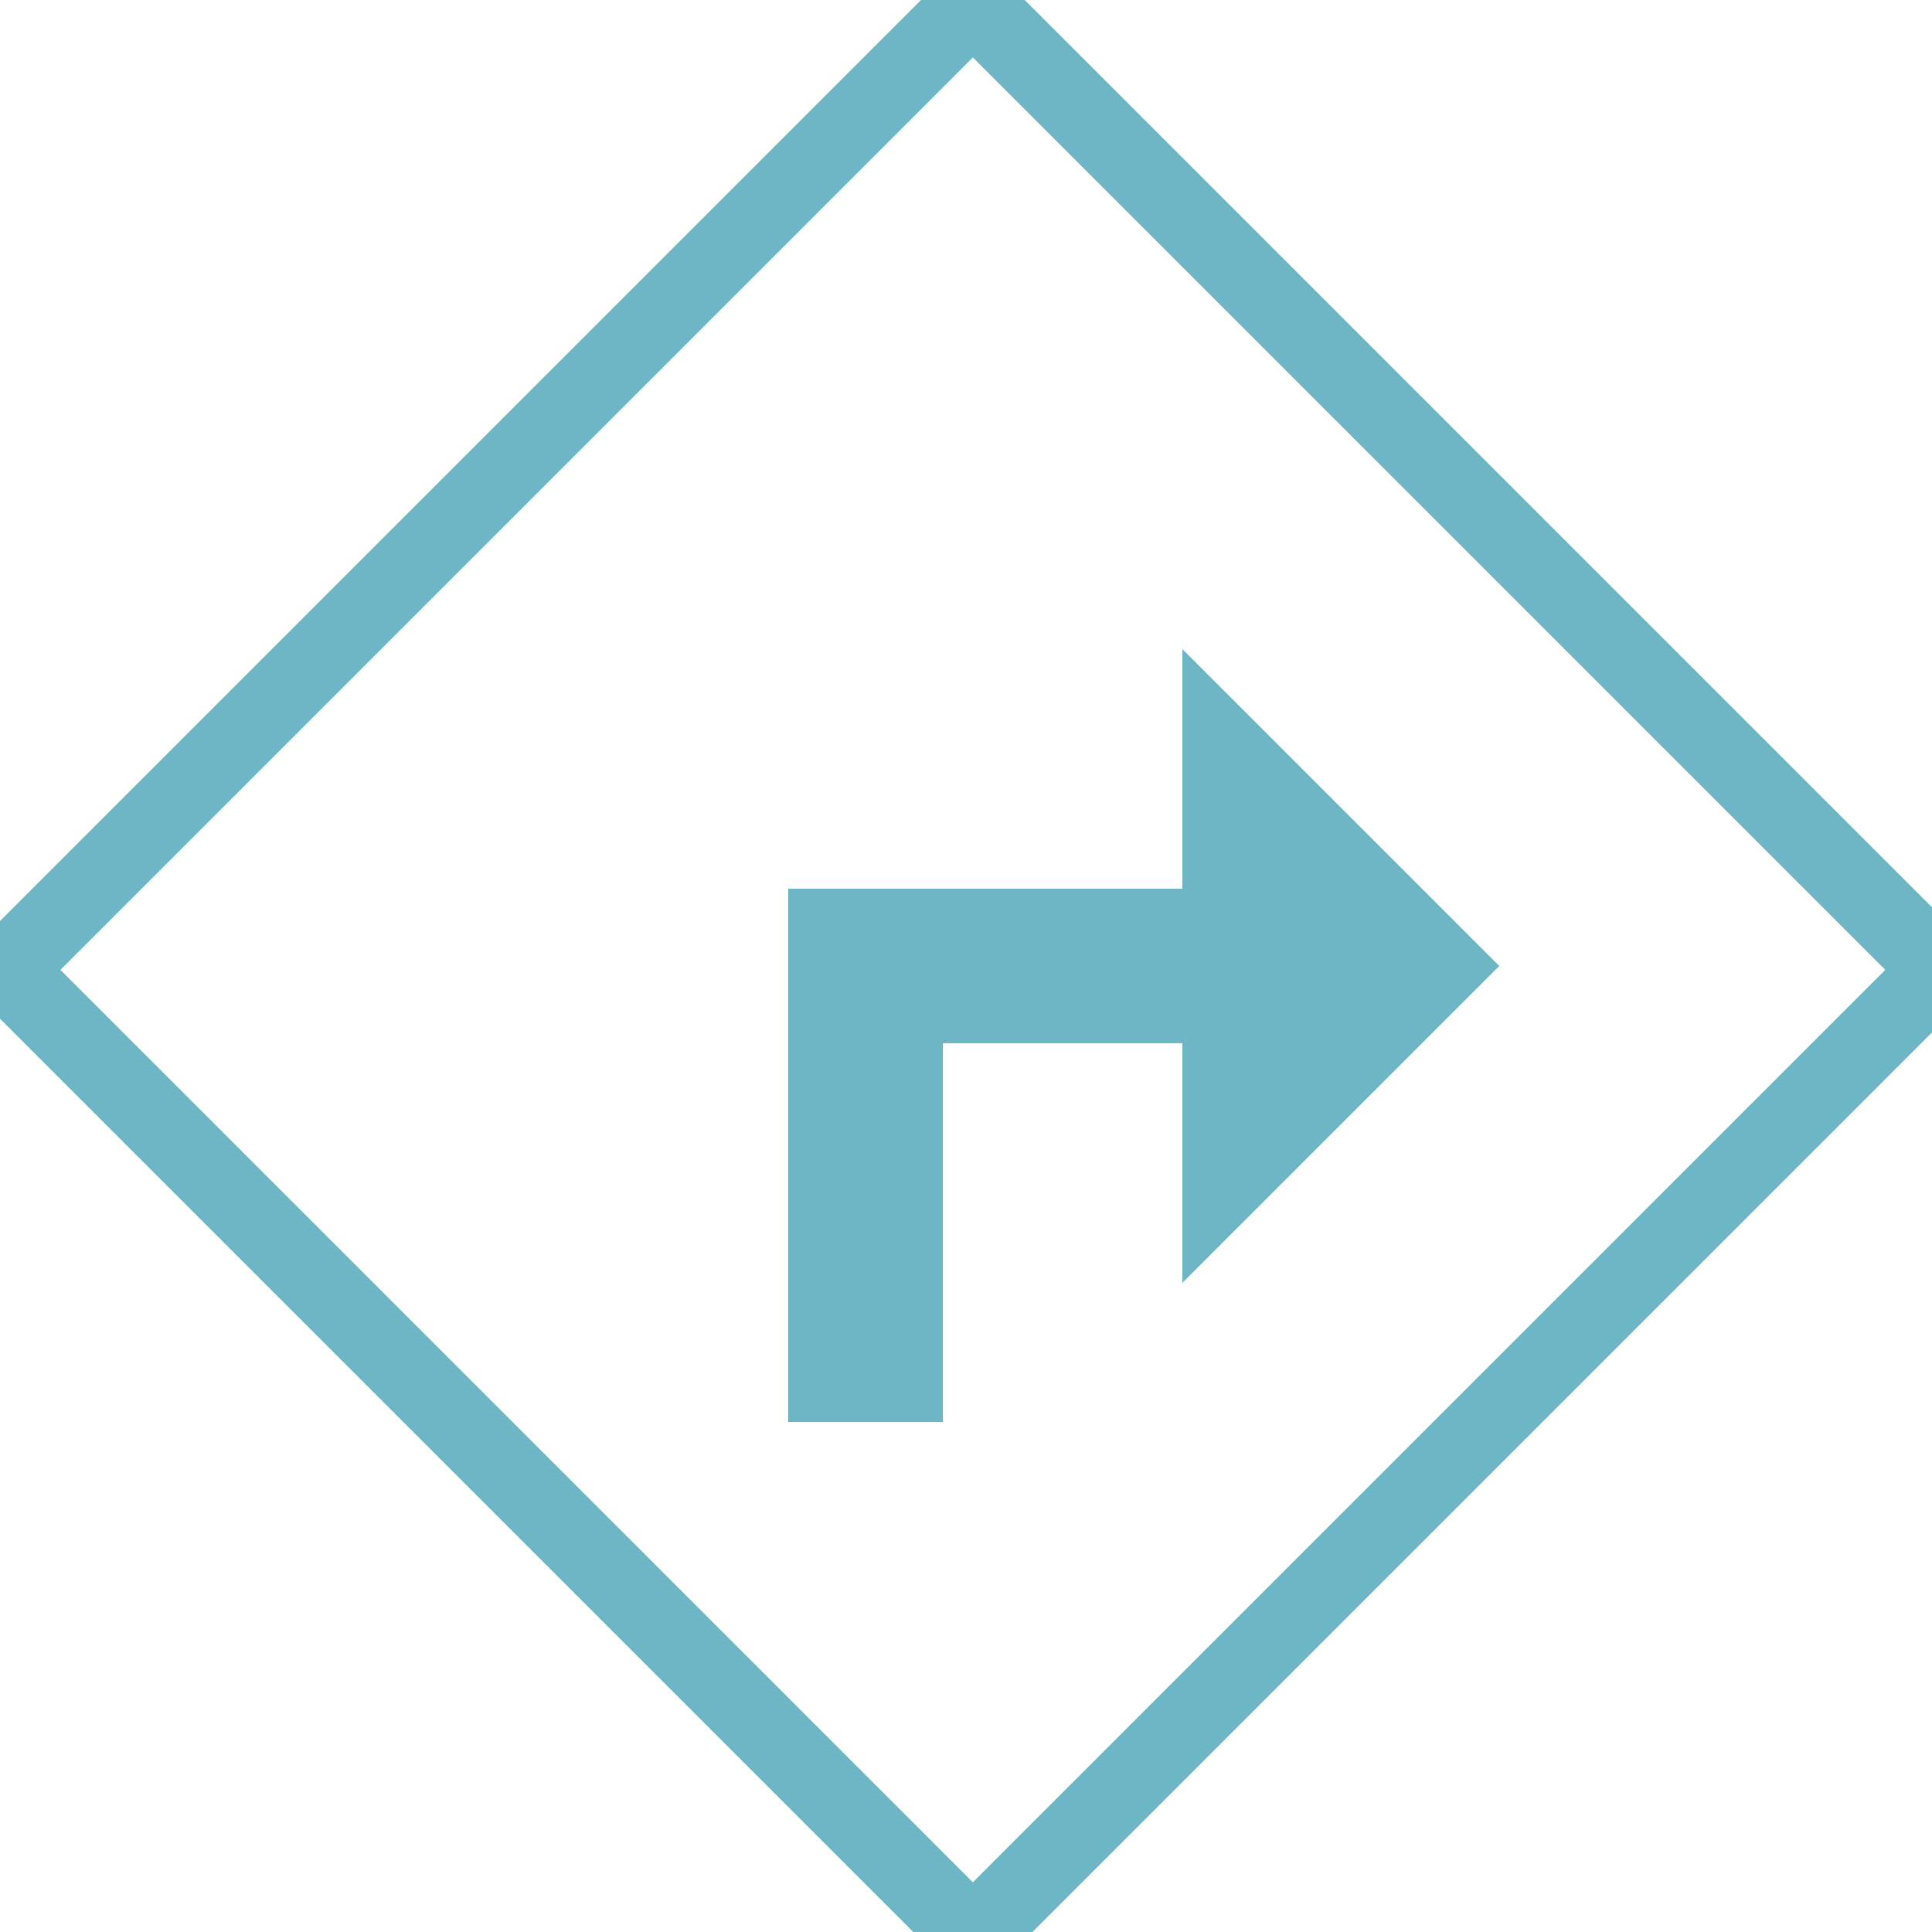
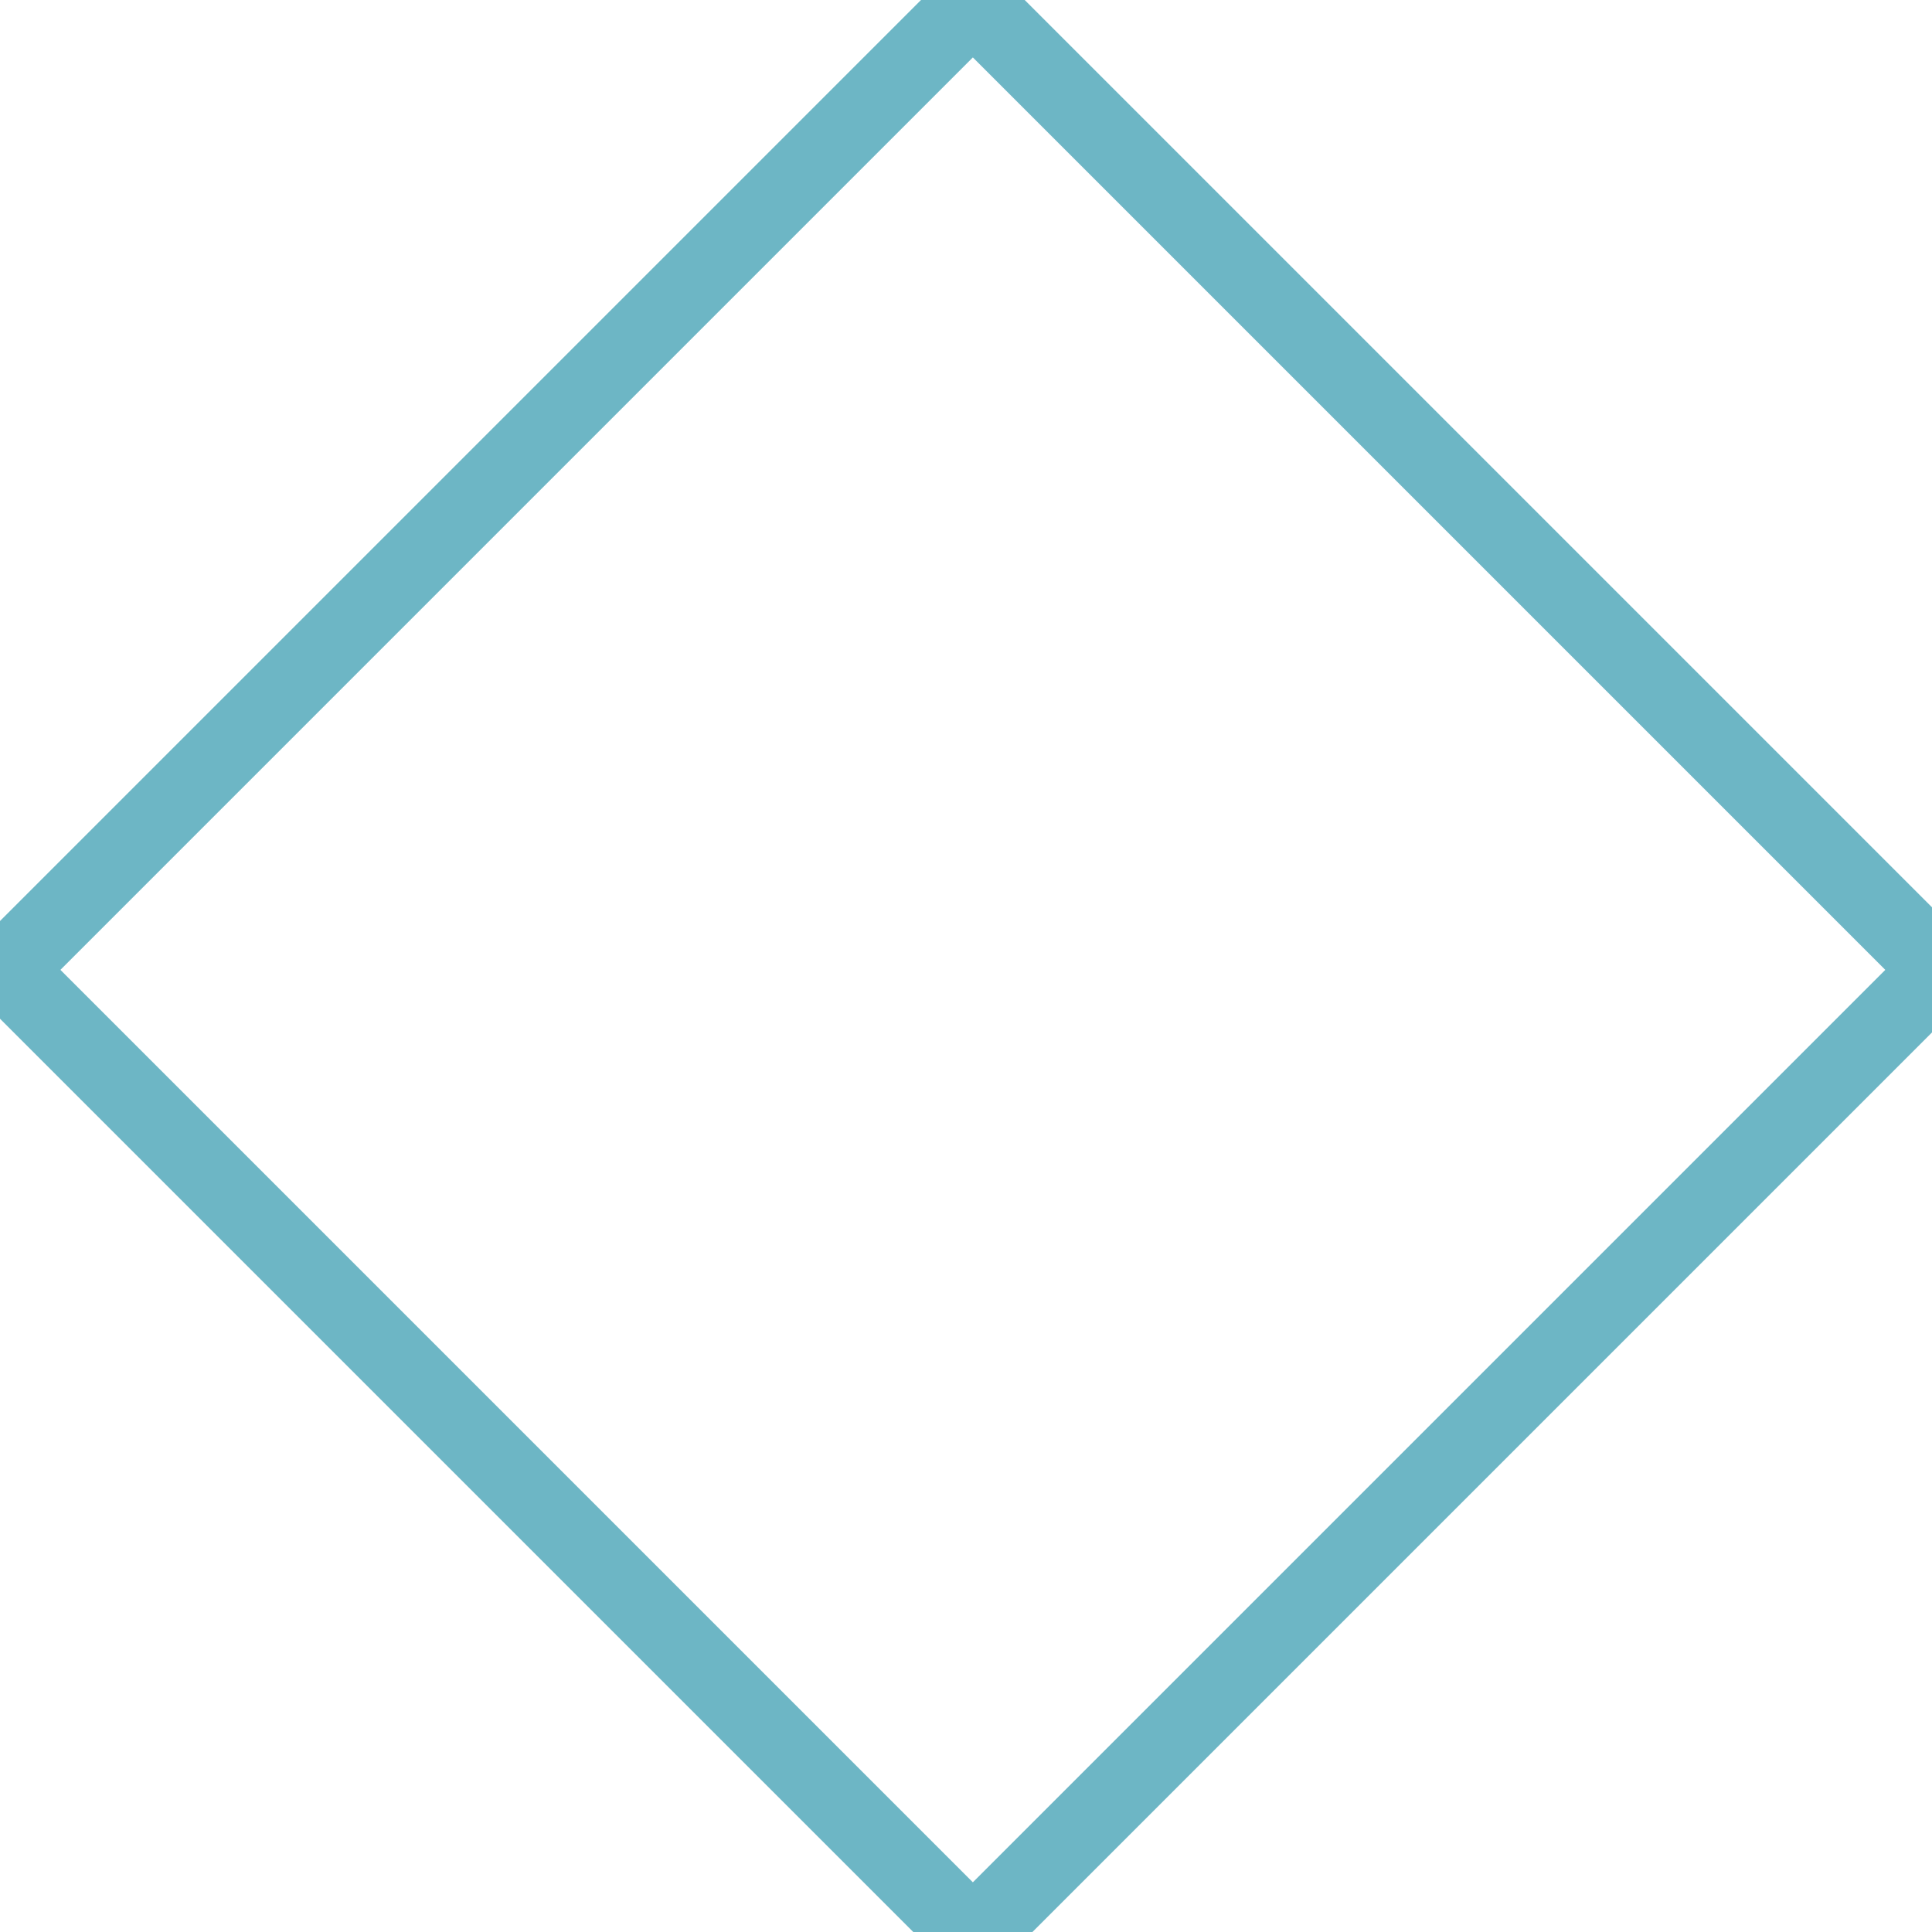
<svg xmlns="http://www.w3.org/2000/svg" version="1.1" baseProfile="tiny" id="Layer_1" x="0px" y="0px" viewBox="0 0 25 25" overflow="visible" xml:space="preserve">
  <rect x="3.7" y="3.7" transform="matrix(0.707 -0.707 0.707 0.707 -5.157 12.55)" fill="none" stroke="#6DB6C5" stroke-width="1" stroke-miterlimit="10" width="17.7" height="17.7" />
-   <polygon fill="#6DB6C5" points="19.4,12.5 15.3,8.4 15.3,11.5 10.2,11.5 10.2,18.4 12.2,18.4 12.2,13.5 15.3,13.5 15.3,16.6 " />
</svg>